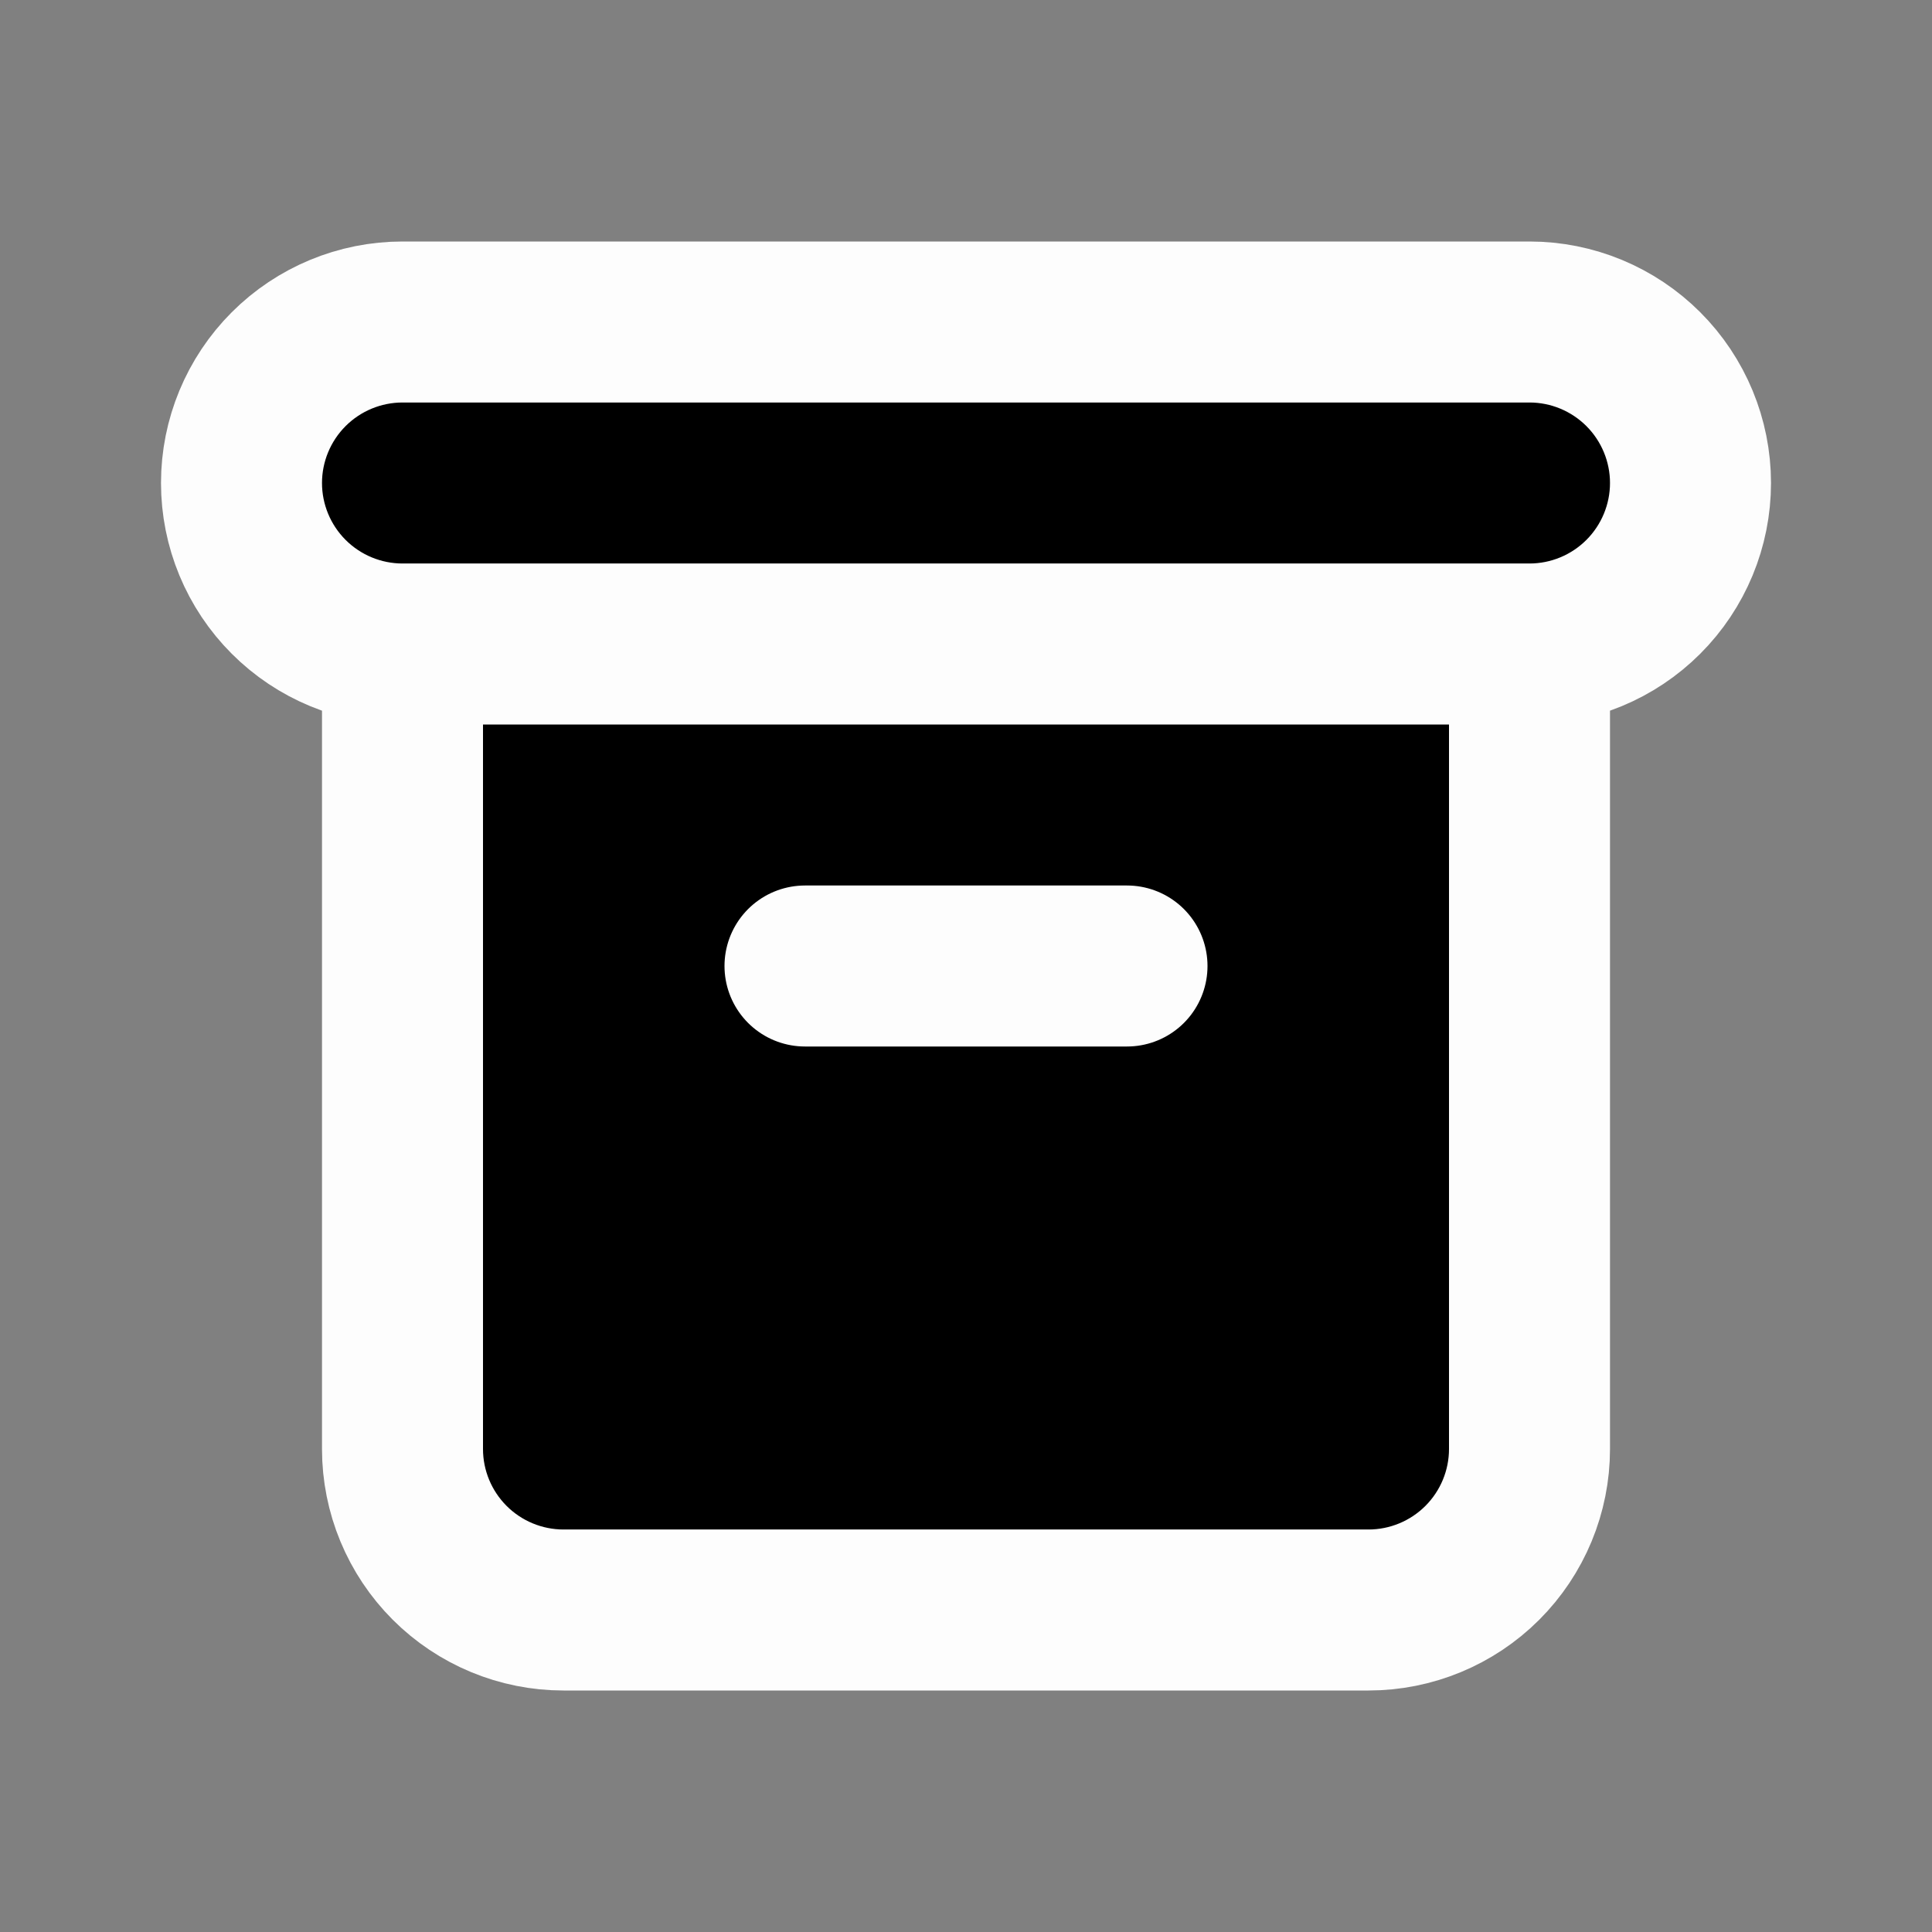
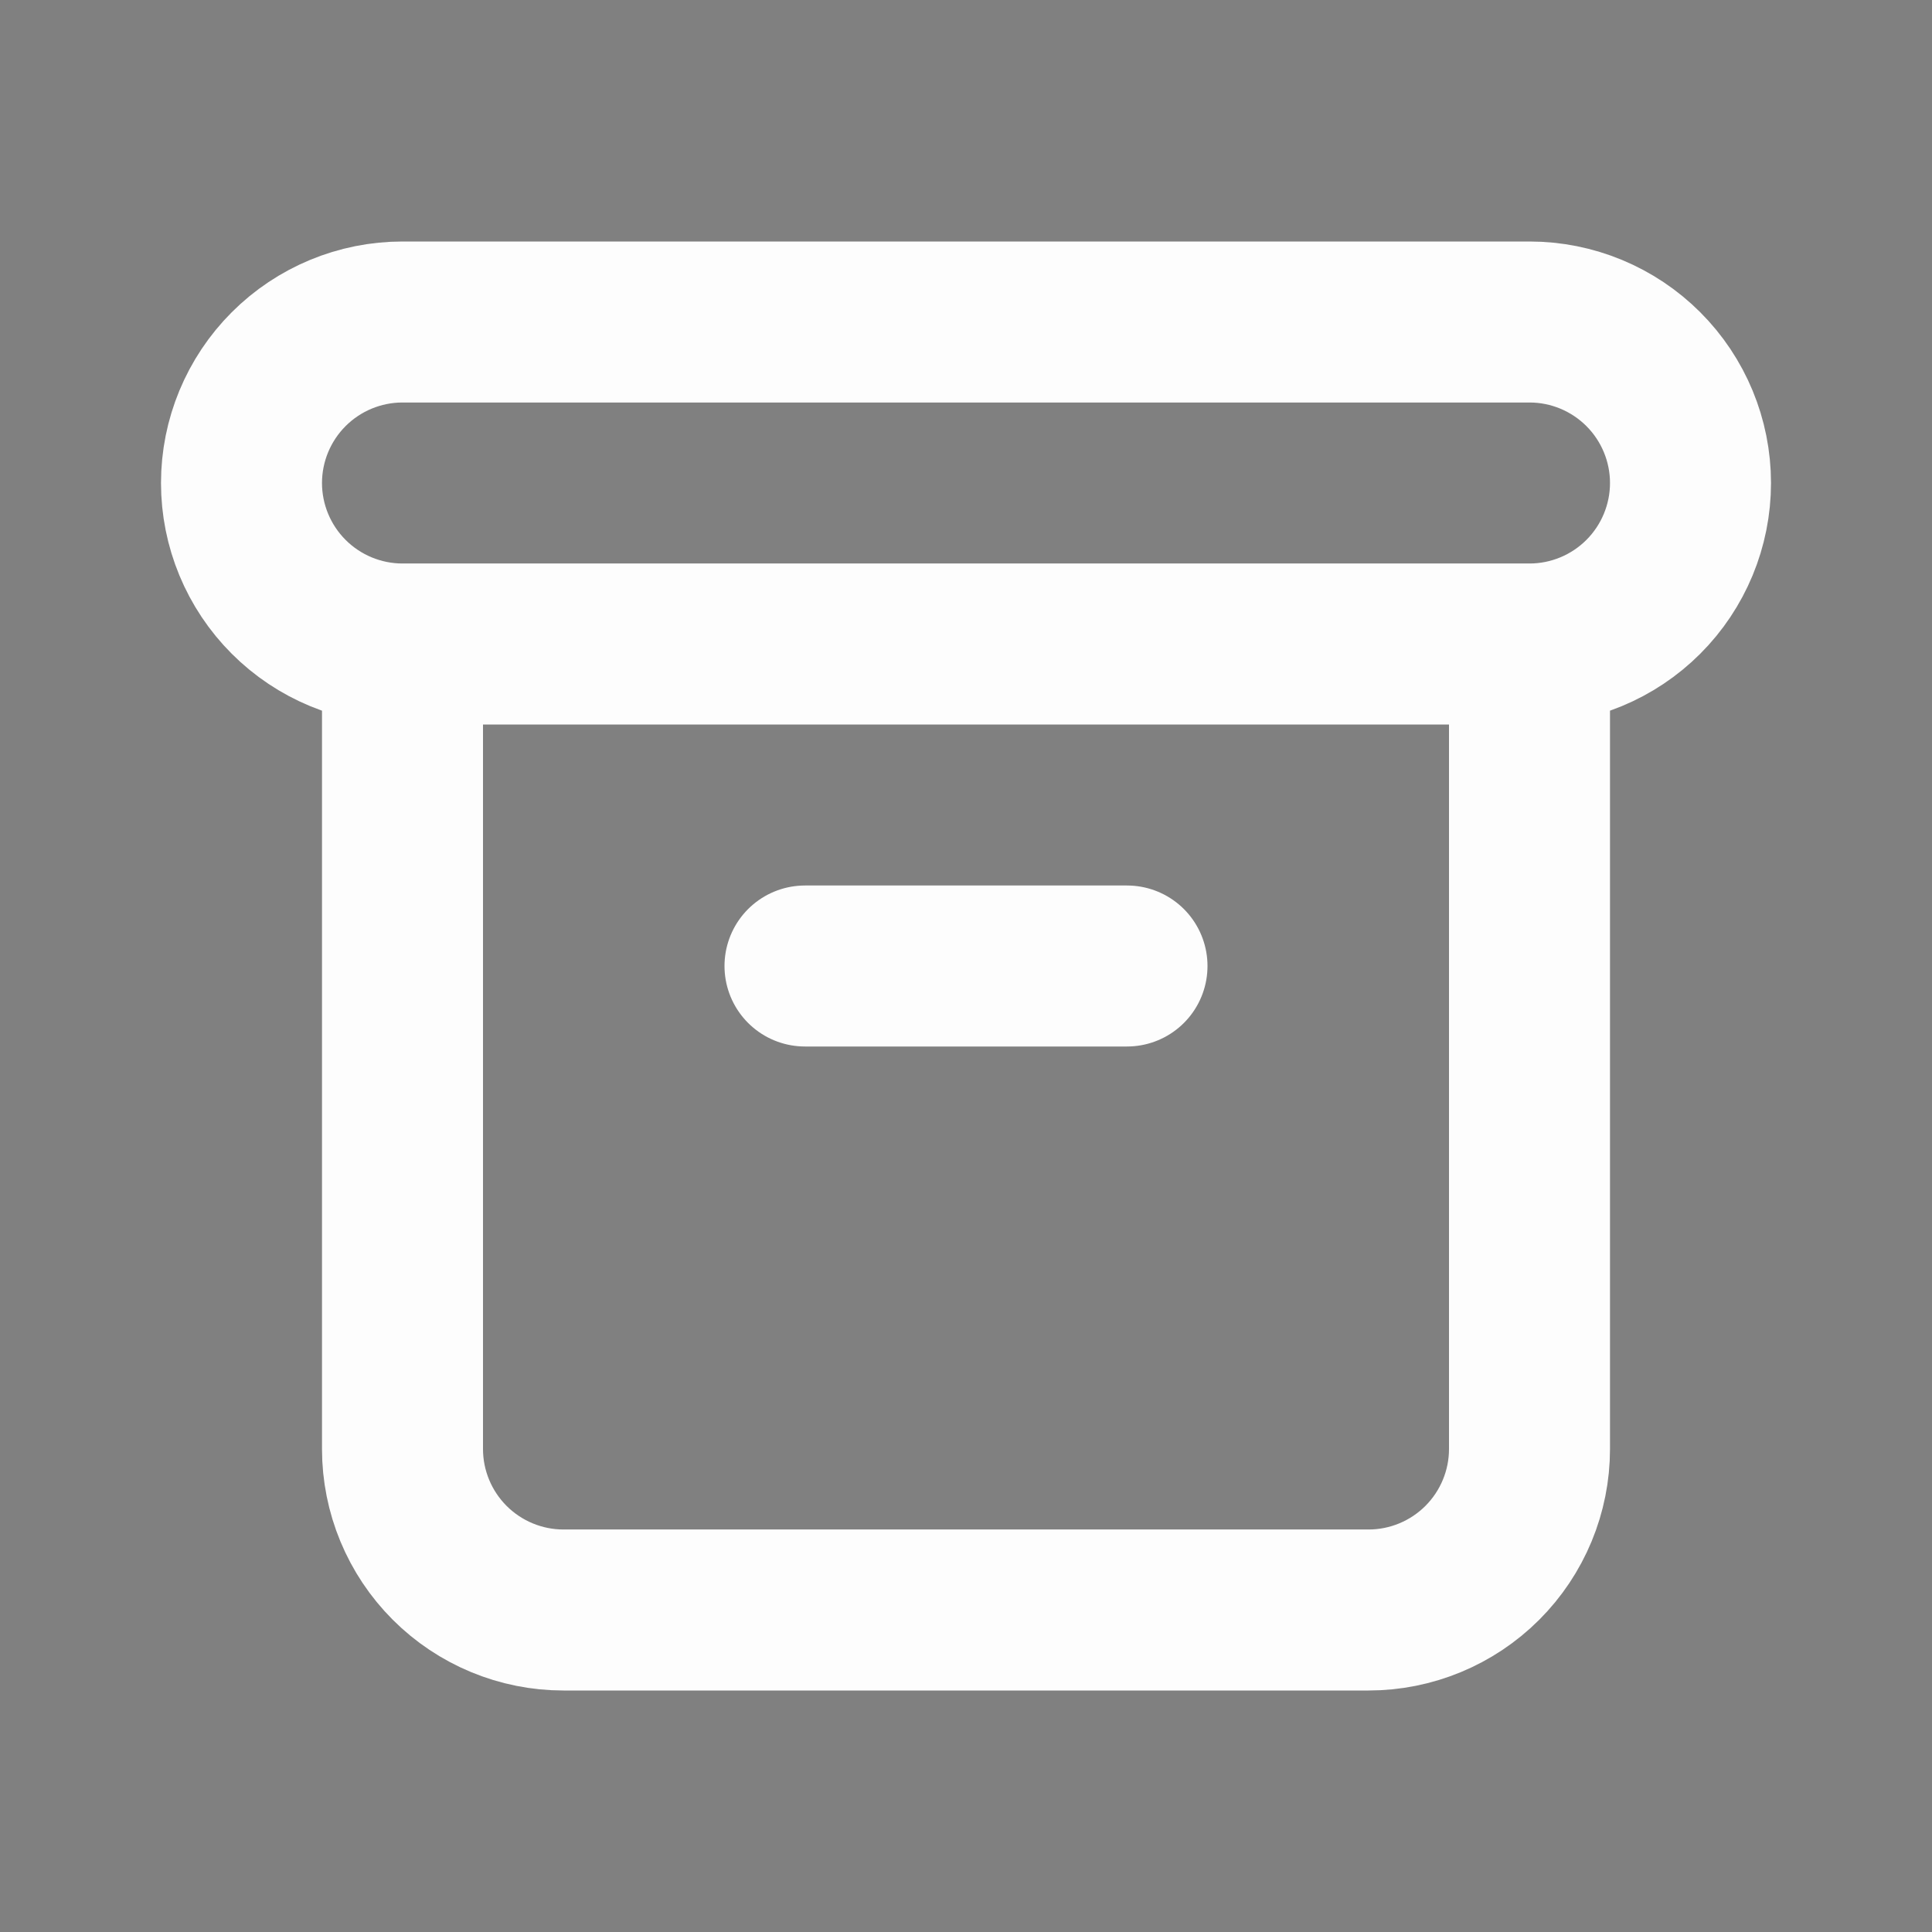
<svg xmlns="http://www.w3.org/2000/svg" width="24" height="24" viewBox="0 0 24 24" fill="none">
  <rect x="0" y="0" width="24" height="24" fill="#808080" stroke="none" />
-   <path d="M5 8C4.47 8 3.961 7.789 3.586 7.414C3.211 7.039 3 6.53 3 6C3 5.47 3.211 4.961 3.586 4.586C3.961 4.211 4.47 4 5 4H19C19.53 4 20.039 4.211 20.414 4.586C20.789 4.961 21 5.47 21 6C21 6.53 20.789 7.039 20.414 7.414C20.039 7.789 19.53 8 19 8V18C19 18.53 18.789 19.039 18.414 19.414C18.039 19.789 17.53 20 17 20H7C6.47 20 5.961 19.789 5.586 19.414C5.211 19.039 5 18.53 5 18V8Z" fill="currentColor" />
  <path d="M5 8H19M5 8C4.47 8 3.961 7.789 3.586 7.414C3.211 7.039 3 6.53 3 6C3 5.47 3.211 4.961 3.586 4.586C3.961 4.211 4.47 4 5 4H19C19.53 4 20.039 4.211 20.414 4.586C20.789 4.961 21 5.47 21 6C21 6.53 20.789 7.039 20.414 7.414C20.039 7.789 19.53 8 19 8M5 8V18C5 18.53 5.211 19.039 5.586 19.414C5.961 19.789 6.47 20 7 20H17C17.53 20 18.039 19.789 18.414 19.414C18.789 19.039 19 18.53 19 18V8M10 12H14" stroke="#FDFDFD" stroke-width="2" stroke-linecap="round" stroke-linejoin="round" />
</svg>